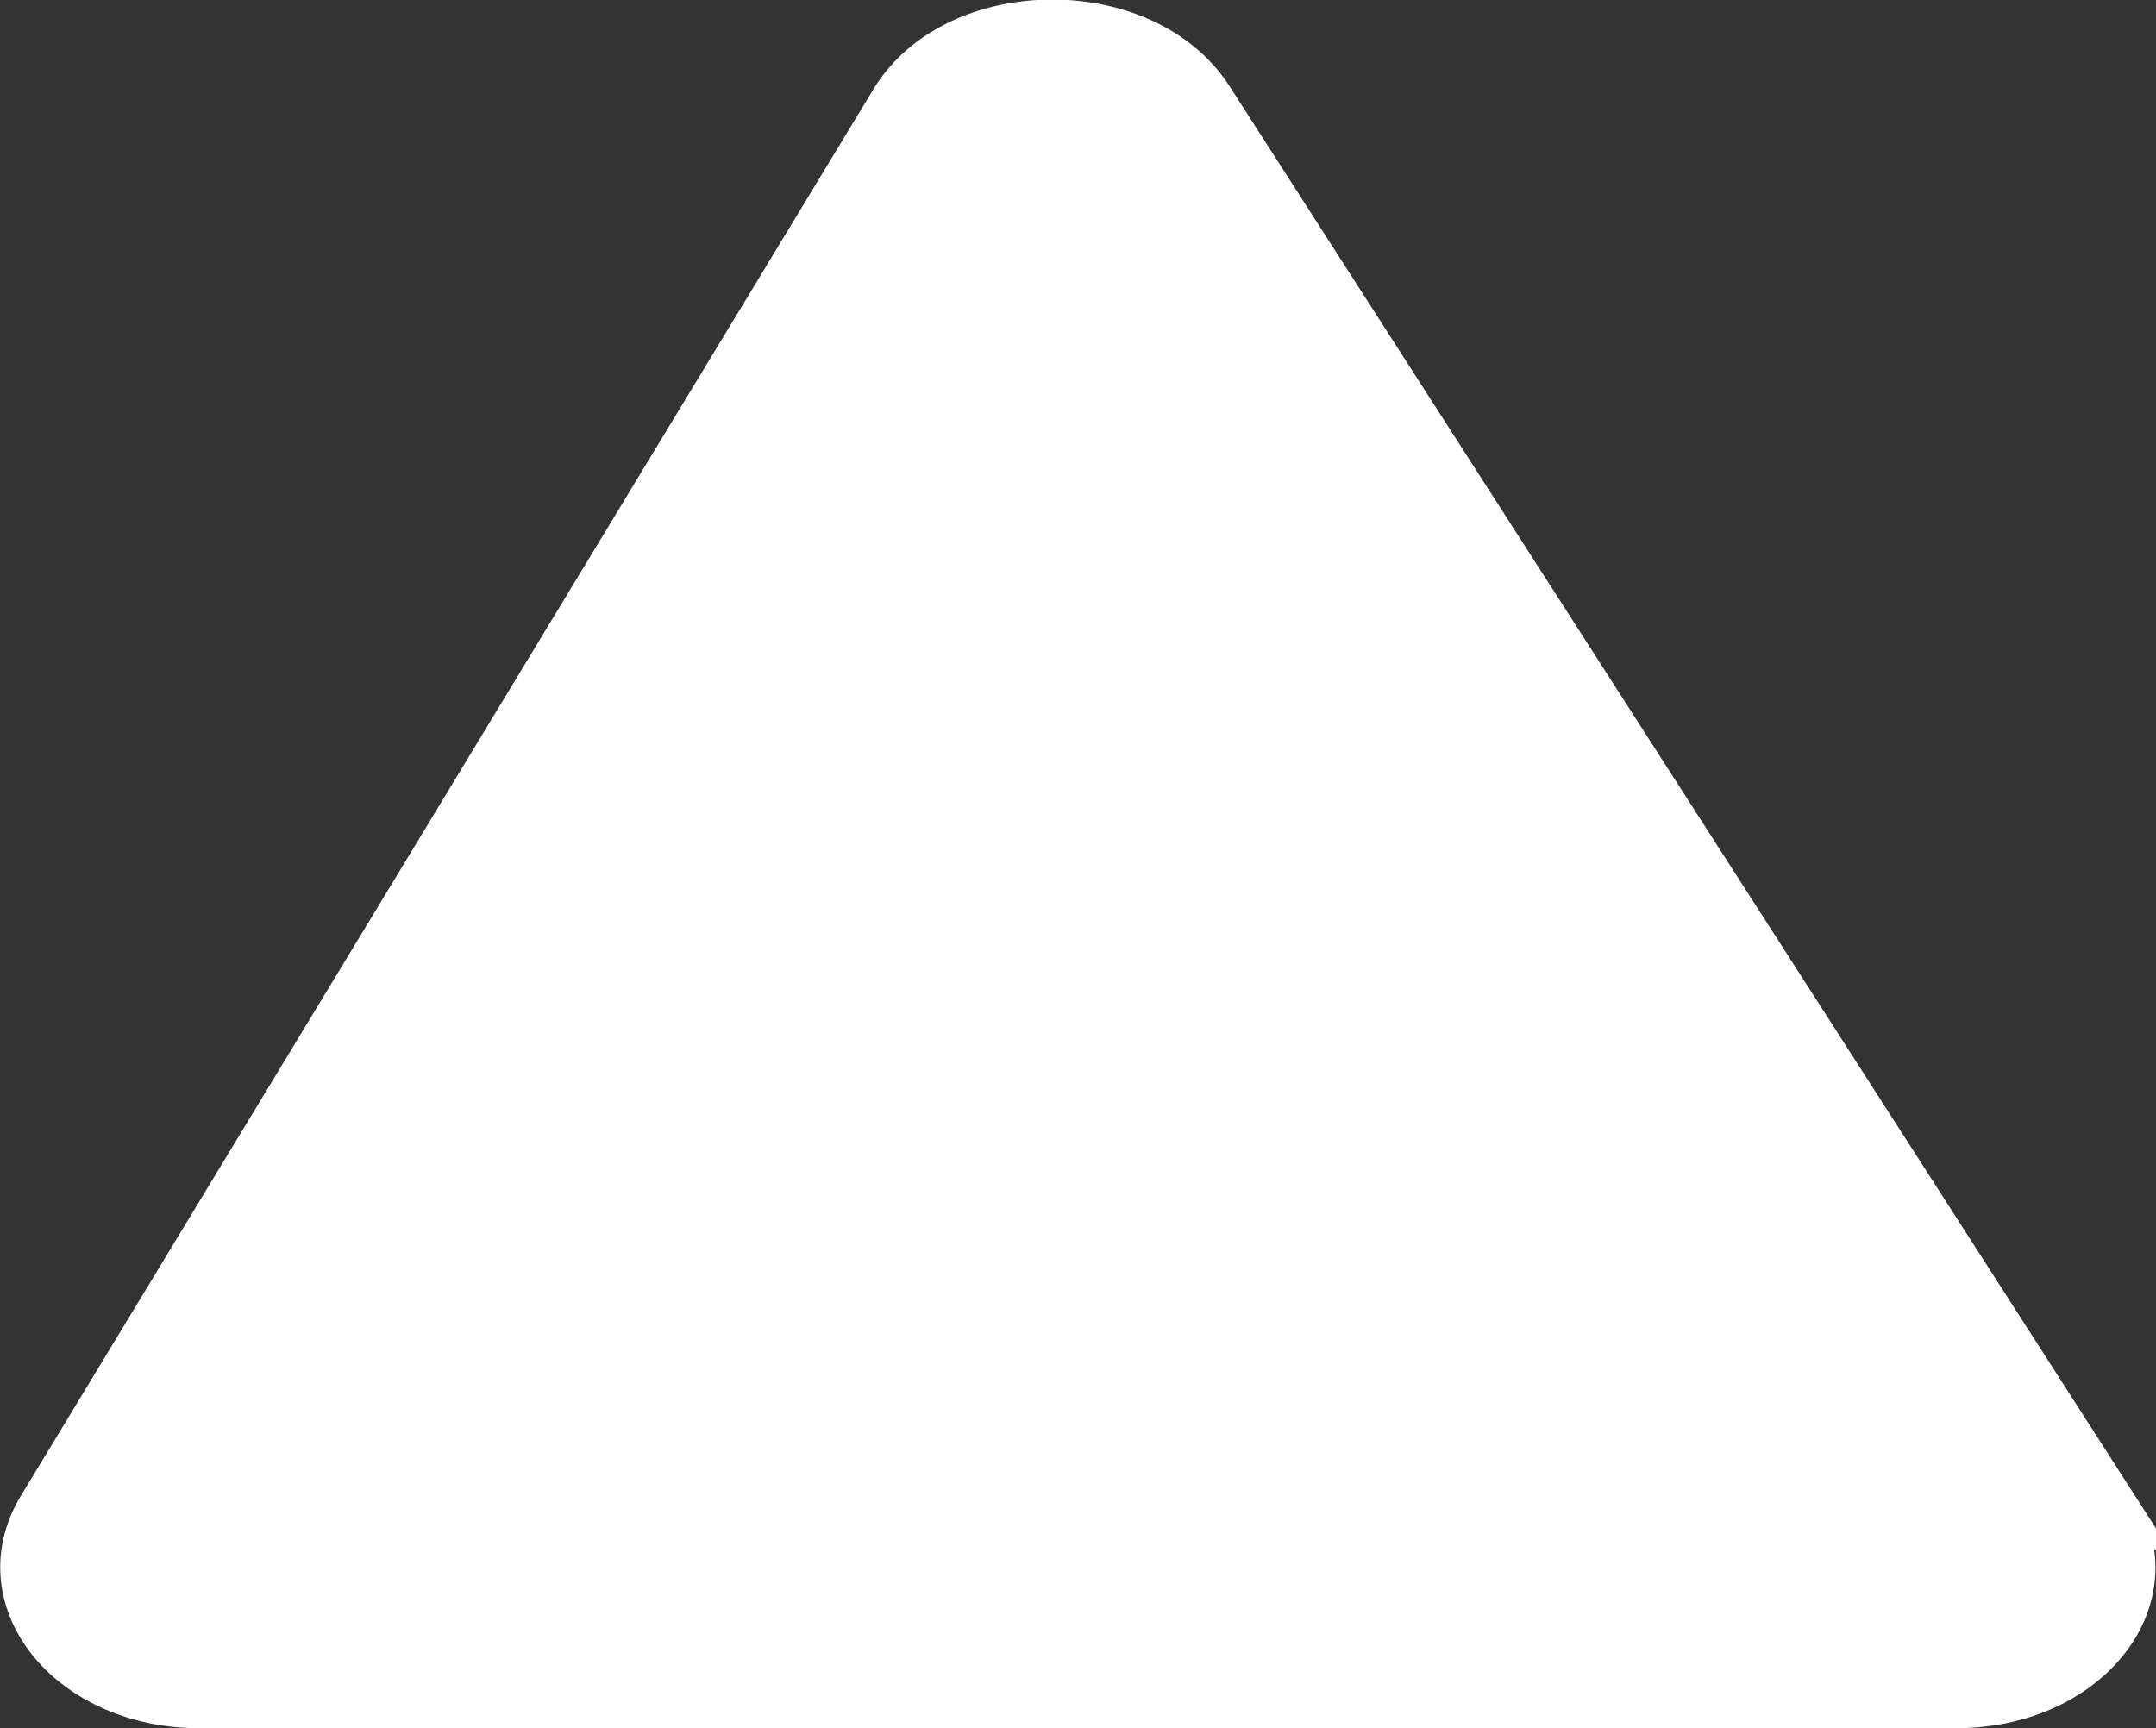
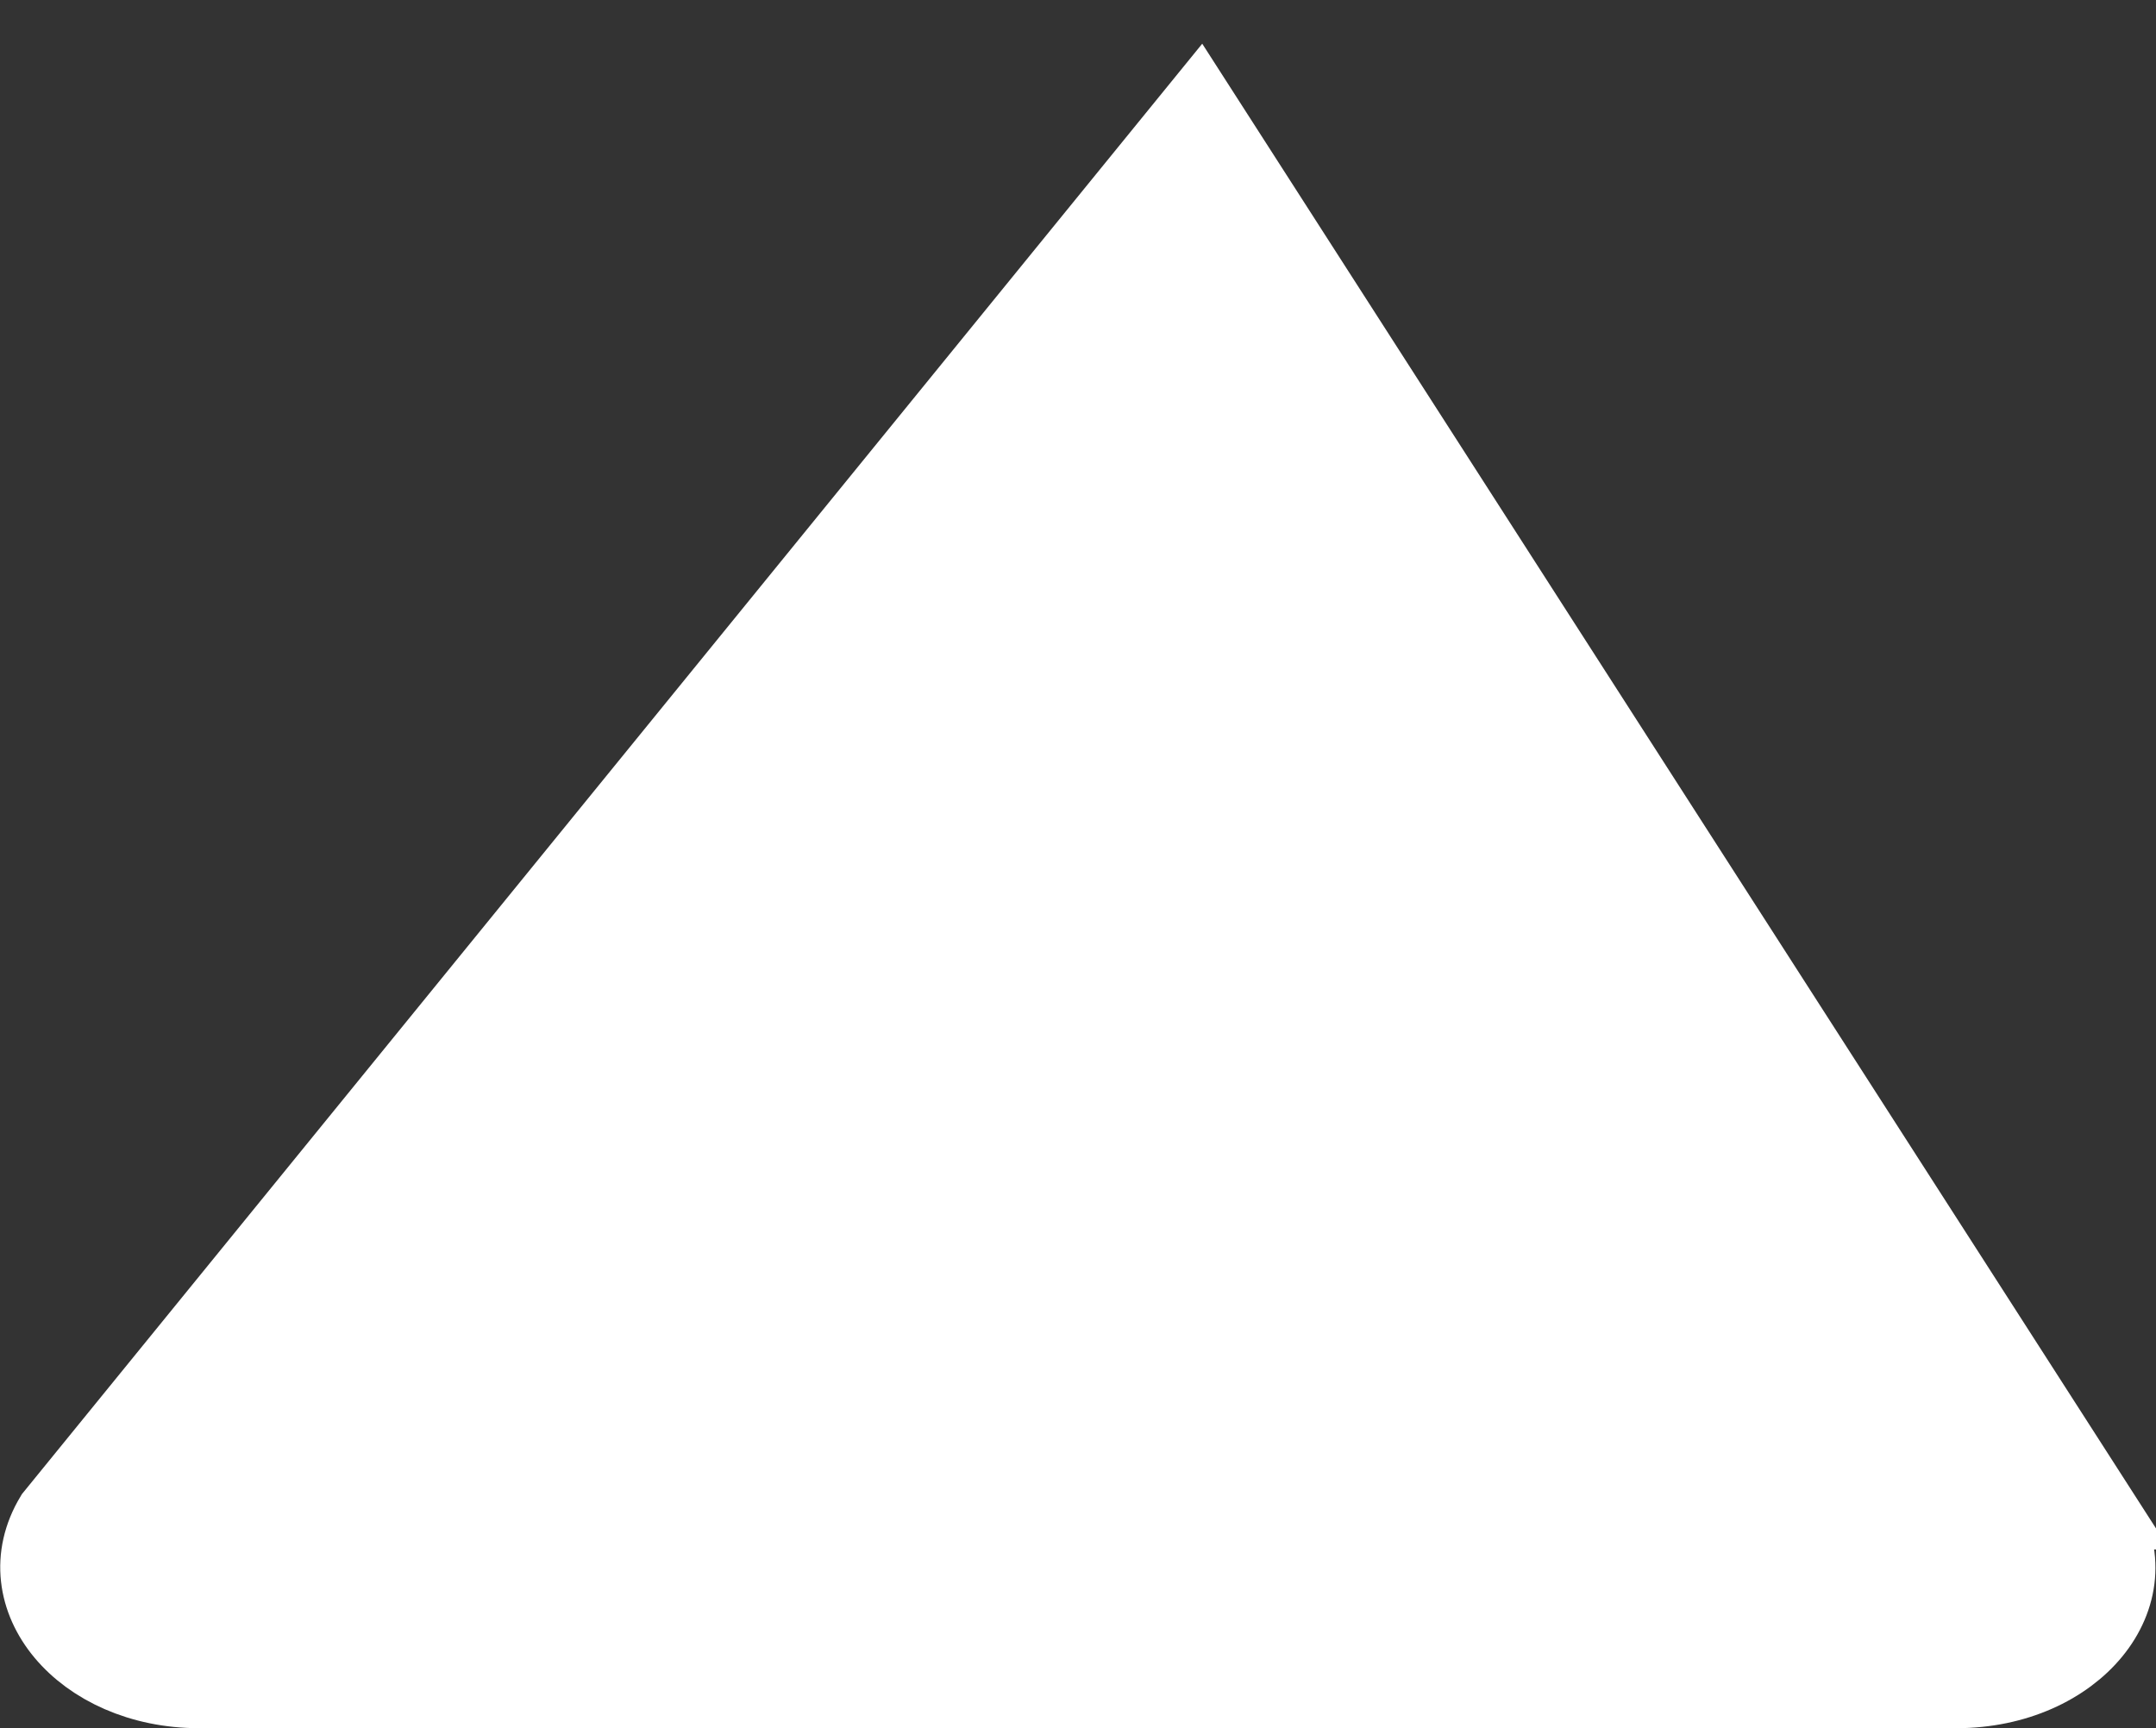
<svg xmlns="http://www.w3.org/2000/svg" id="Layer_1" data-name="Layer 1" viewBox="0 0 29.55 23.69">
  <rect x="0" y="0" width="29.55" height="23.69" fill="#333333" stroke="none" />
  <defs>
    <style> .cls-1 { fill: #fff; stroke: #fff; stroke-miterlimit: 10; } </style>
  </defs>
-   <path class="cls-1" d="M28.82,20.74L16.43,1.45c-.83-1.29-3.24-1.27-4.03.03L.71,20.77c-.68,1.13.4,2.42,2.02,2.42h24.08c1.65,0,2.73-1.32,2-2.45Z" />
+   <path class="cls-1" d="M28.82,20.74L16.43,1.45L.71,20.77c-.68,1.13.4,2.42,2.02,2.42h24.08c1.65,0,2.73-1.32,2-2.45Z" />
</svg>